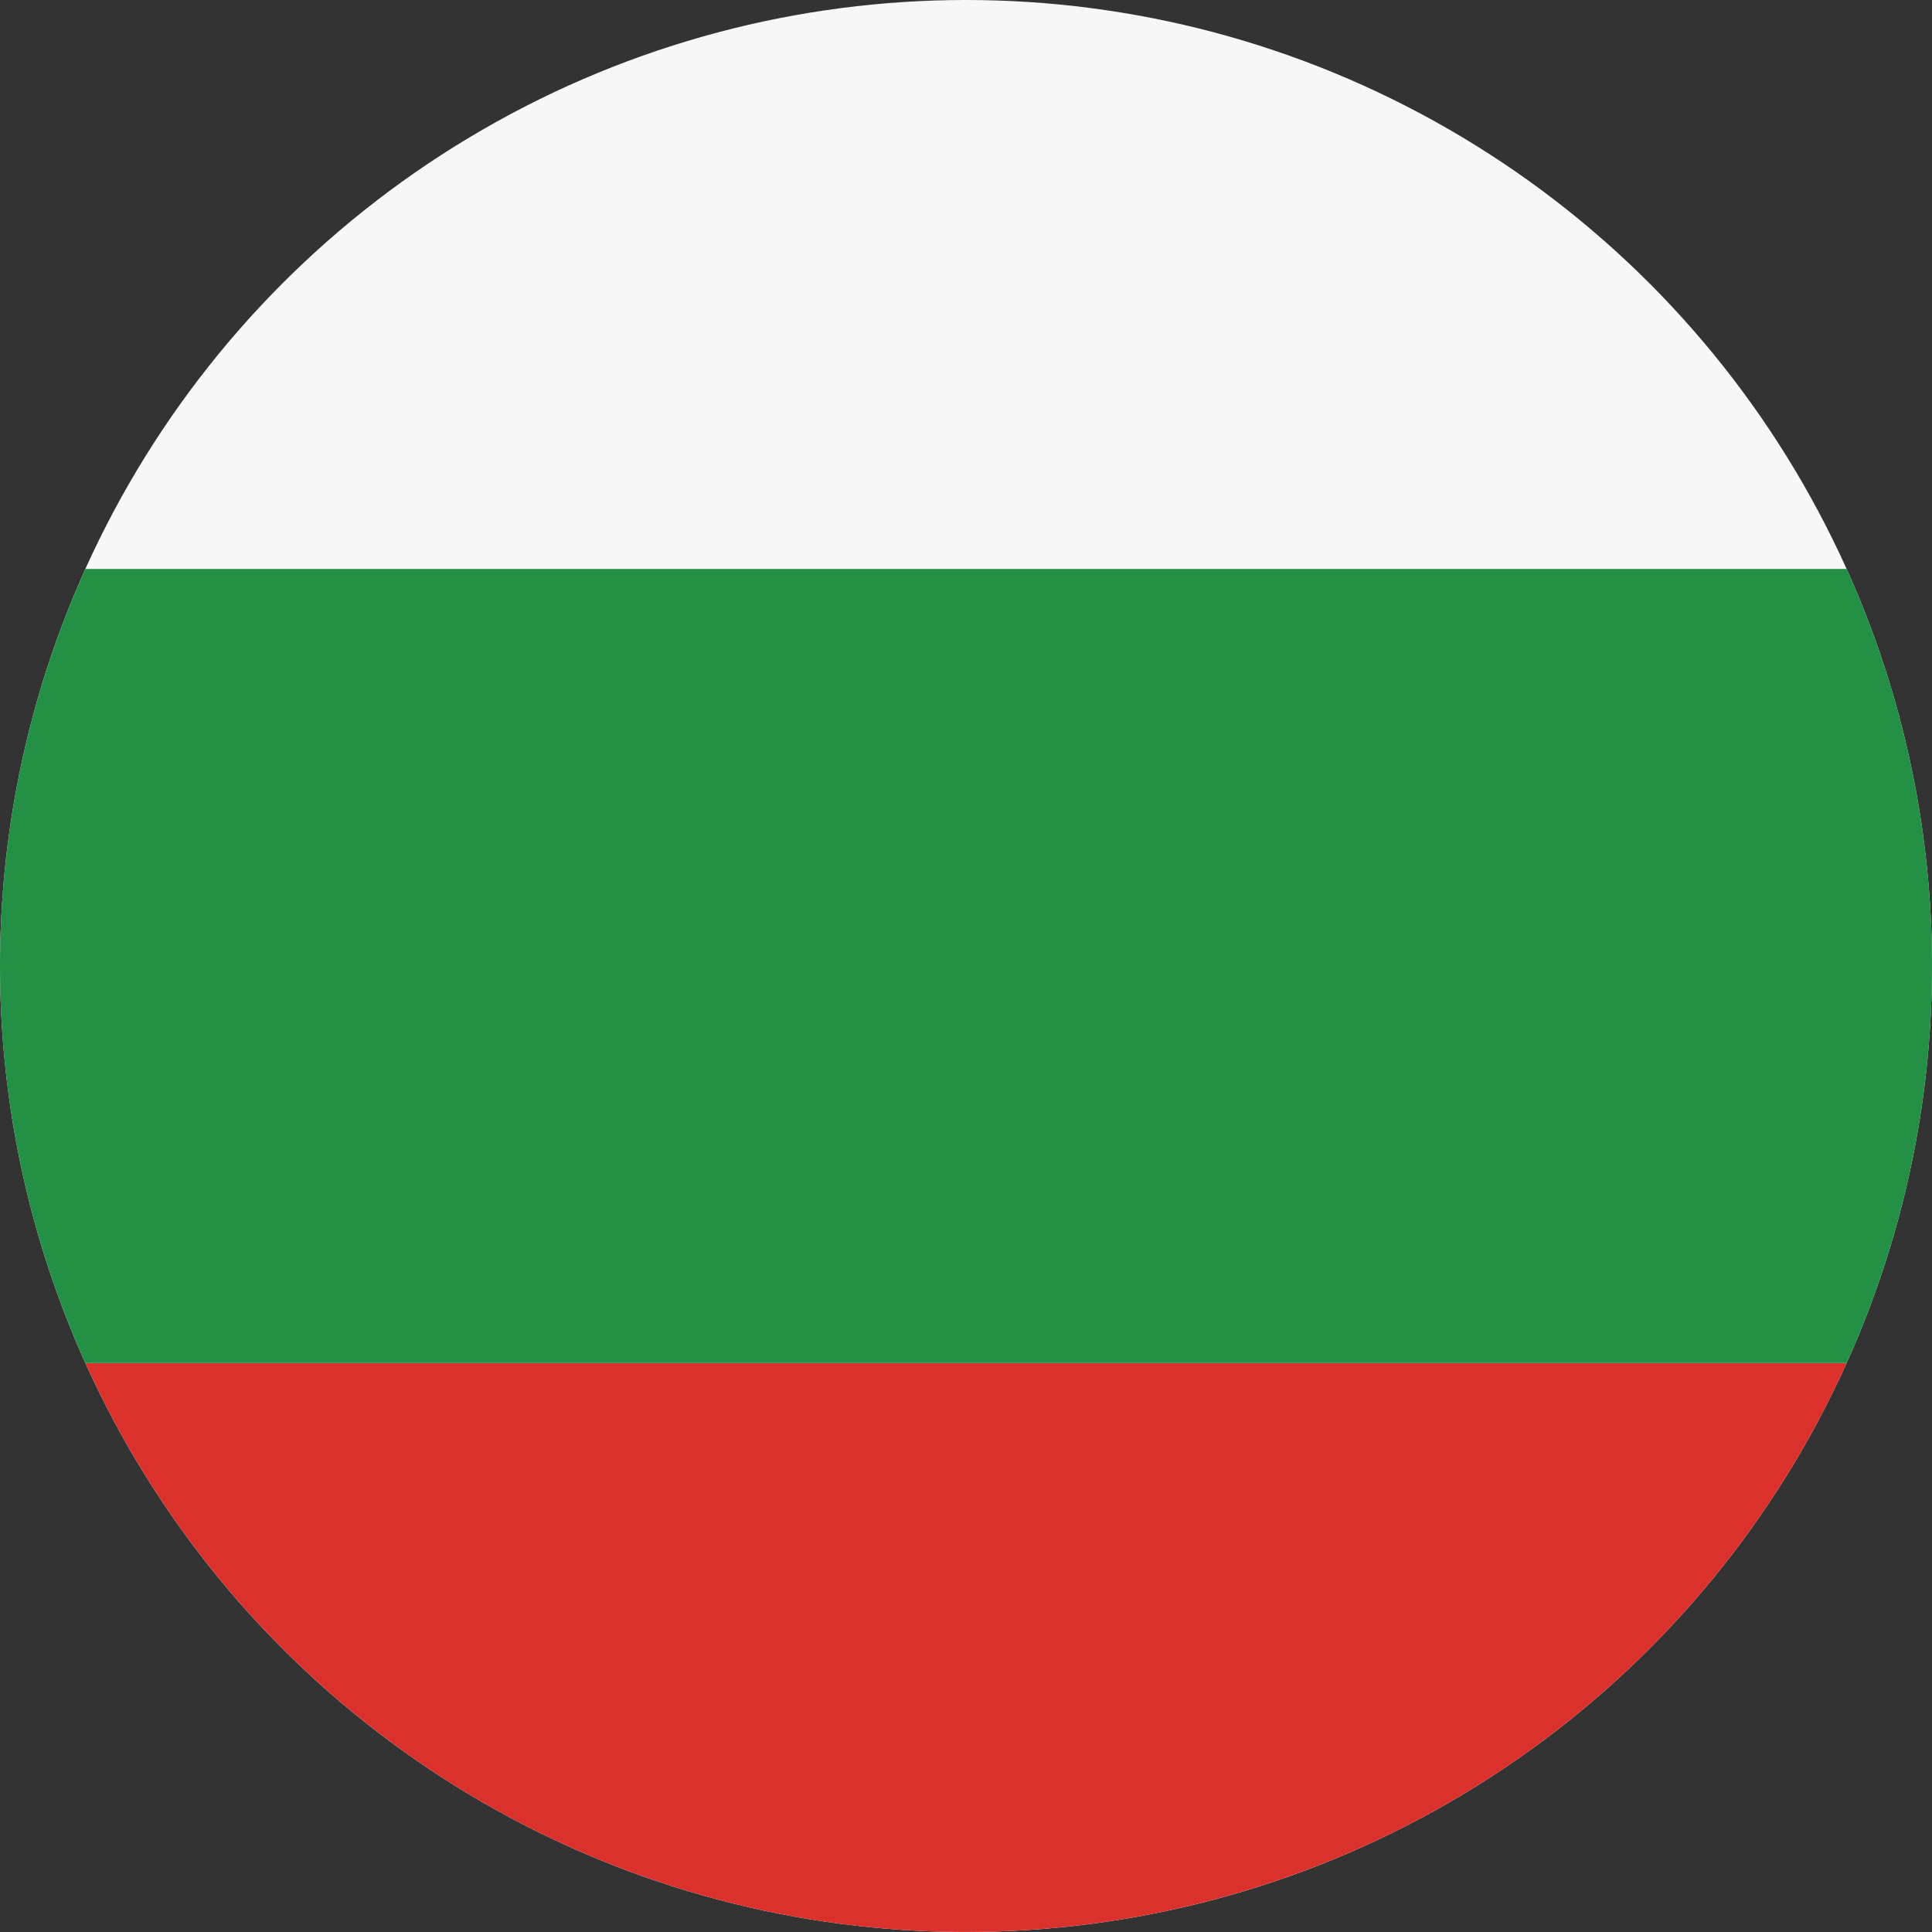
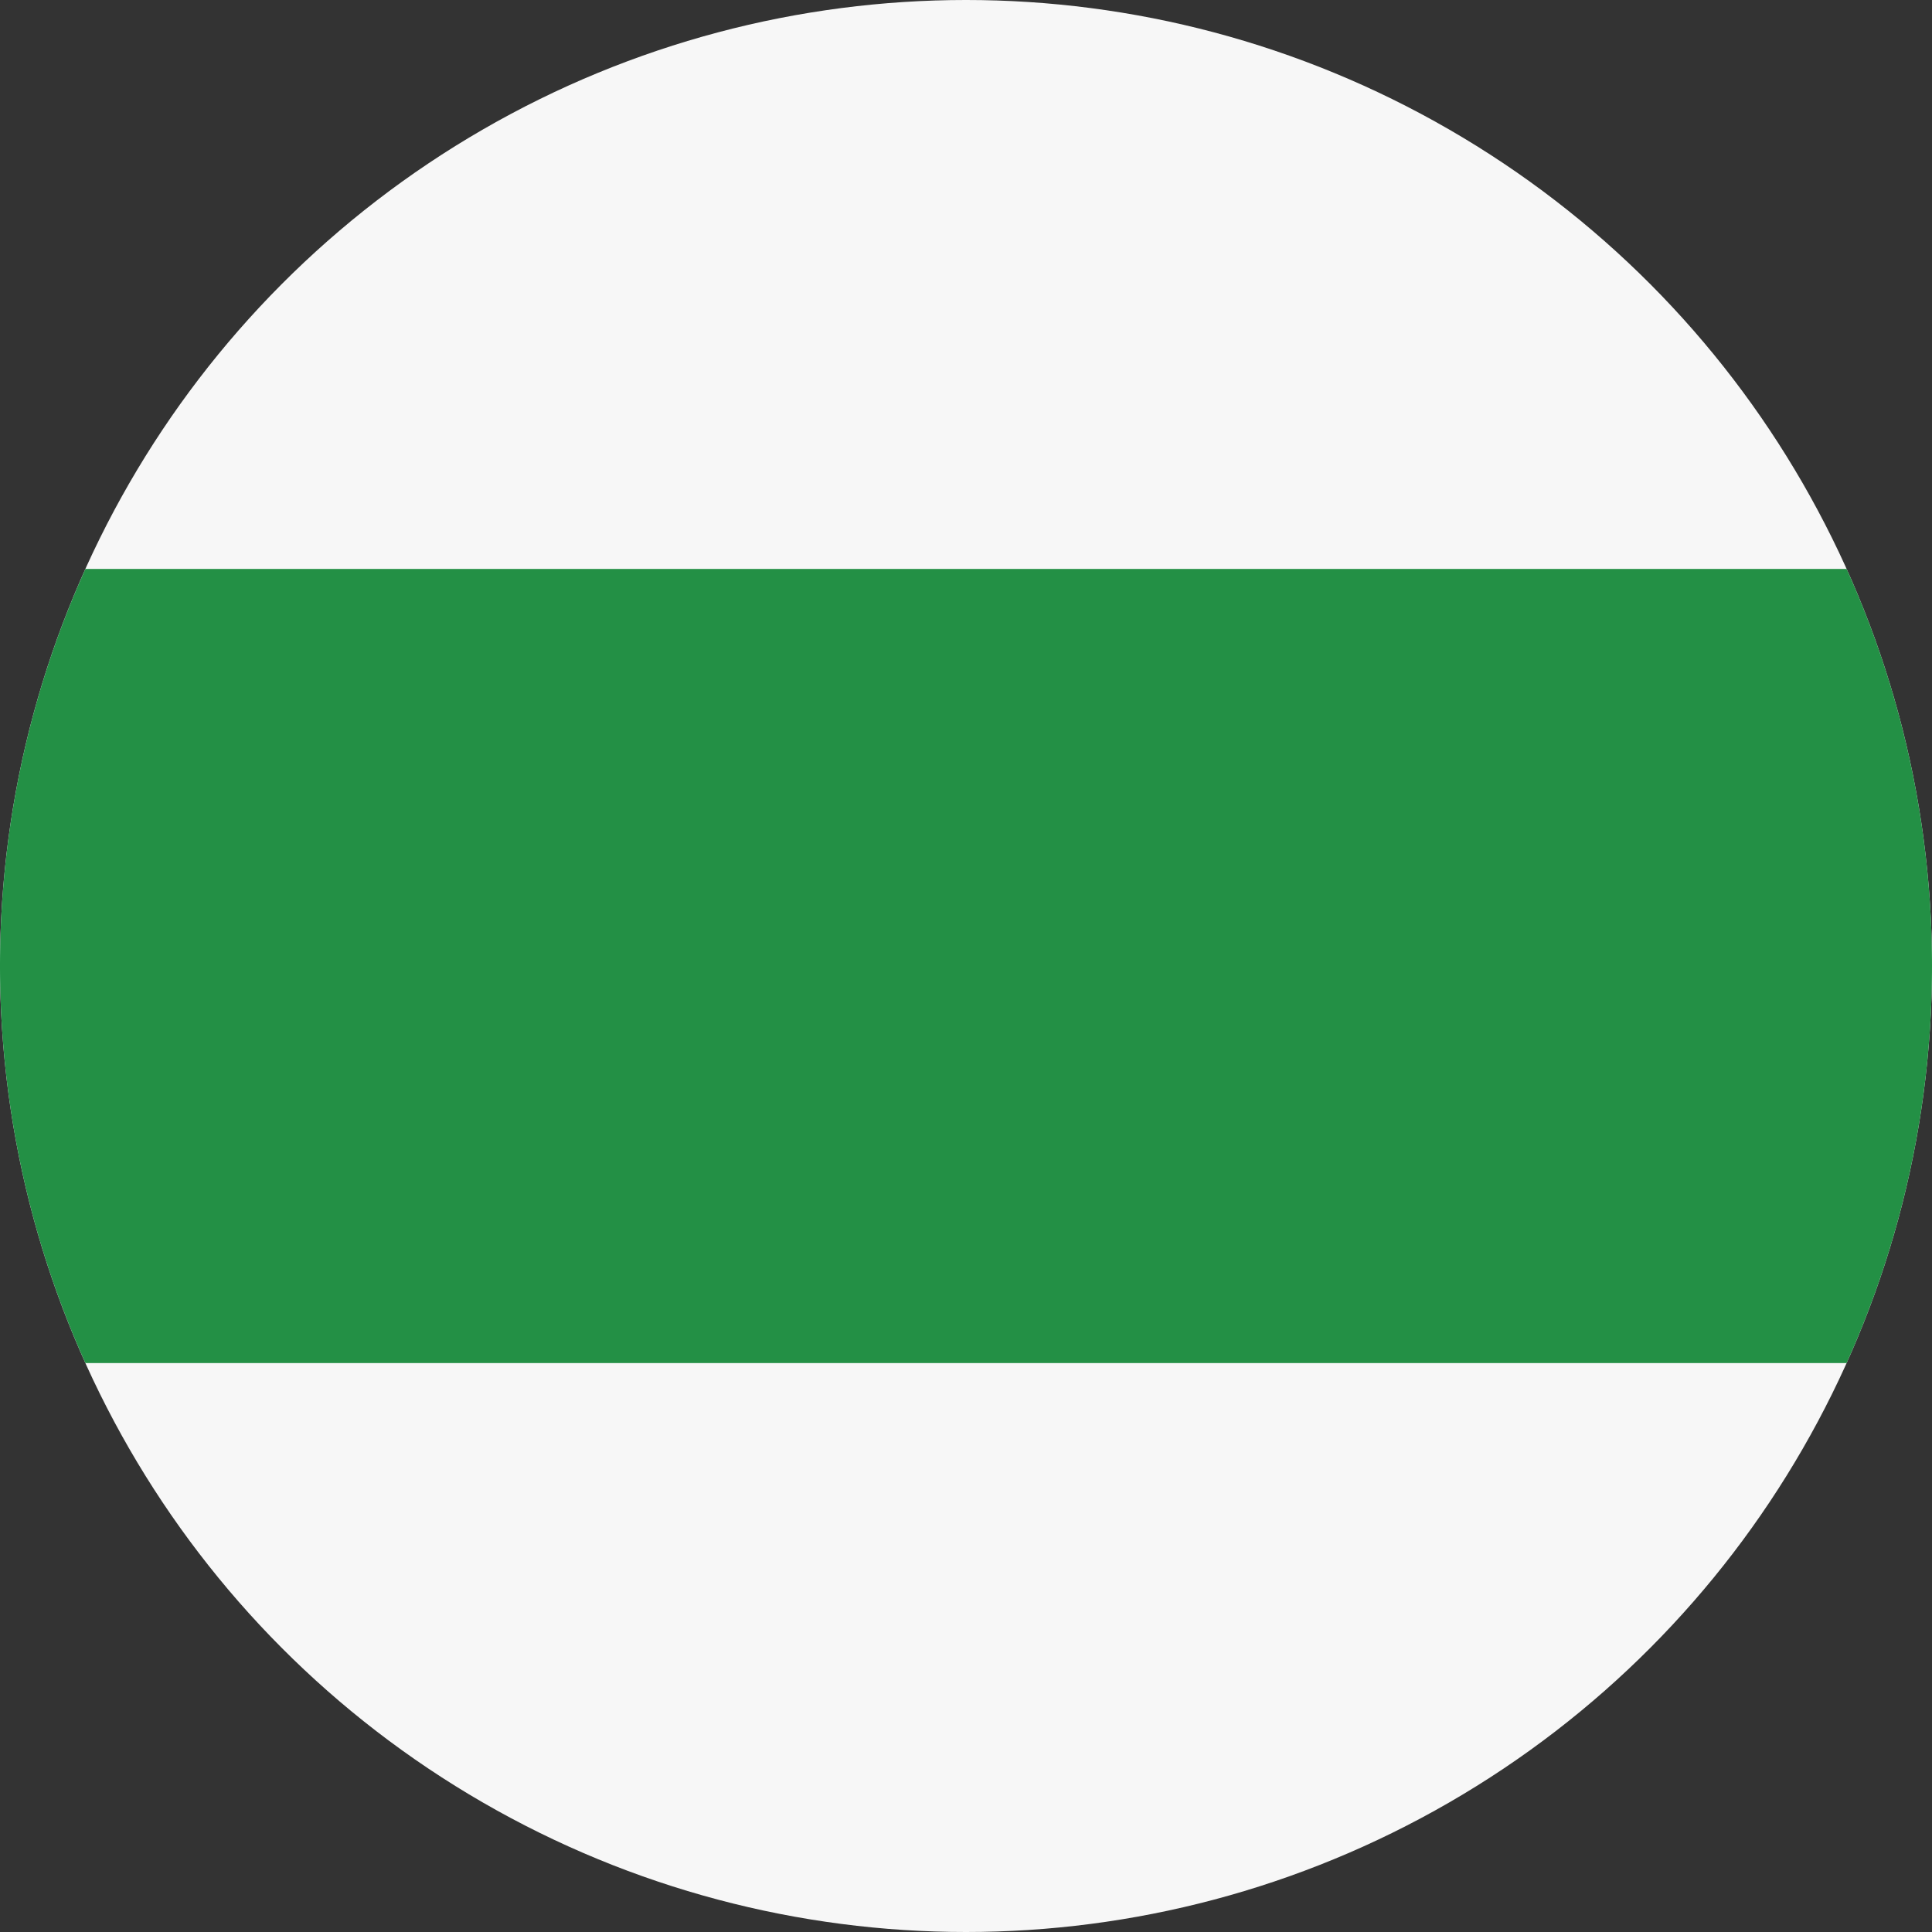
<svg xmlns="http://www.w3.org/2000/svg" viewBox="0 0 426.544 426.544">
  <rect x="0" y="0" width="426.544" height="426.544" fill="#333333" stroke="none" />
  <defs>
    <style>
      .cls-1 {
        fill: #f7f7f7;
      }

      .cls-2 {
        fill: #db312d;
      }

      .cls-3 {
        fill: #239045;
      }
    </style>
  </defs>
  <g id="Layer_2" data-name="Layer 2">
    <g id="Layer_1-2" data-name="Layer 1">
      <g id="Bulgaria">
        <g>
          <circle class="cls-1" cx="213.272" cy="213.272" r="213.272" />
          <g>
-             <path class="cls-2" d="M213.264,426.536a213.281,213.281,0,0,0,194.424-125.6H18.864A213.255,213.255,0,0,0,213.264,426.536Z" />
            <path class="cls-3" d="M407.688,125.608H18.864a213.126,213.126,0,0,0,0,175.328H407.688a213.209,213.209,0,0,0,0-175.328Z" />
          </g>
        </g>
      </g>
    </g>
  </g>
</svg>